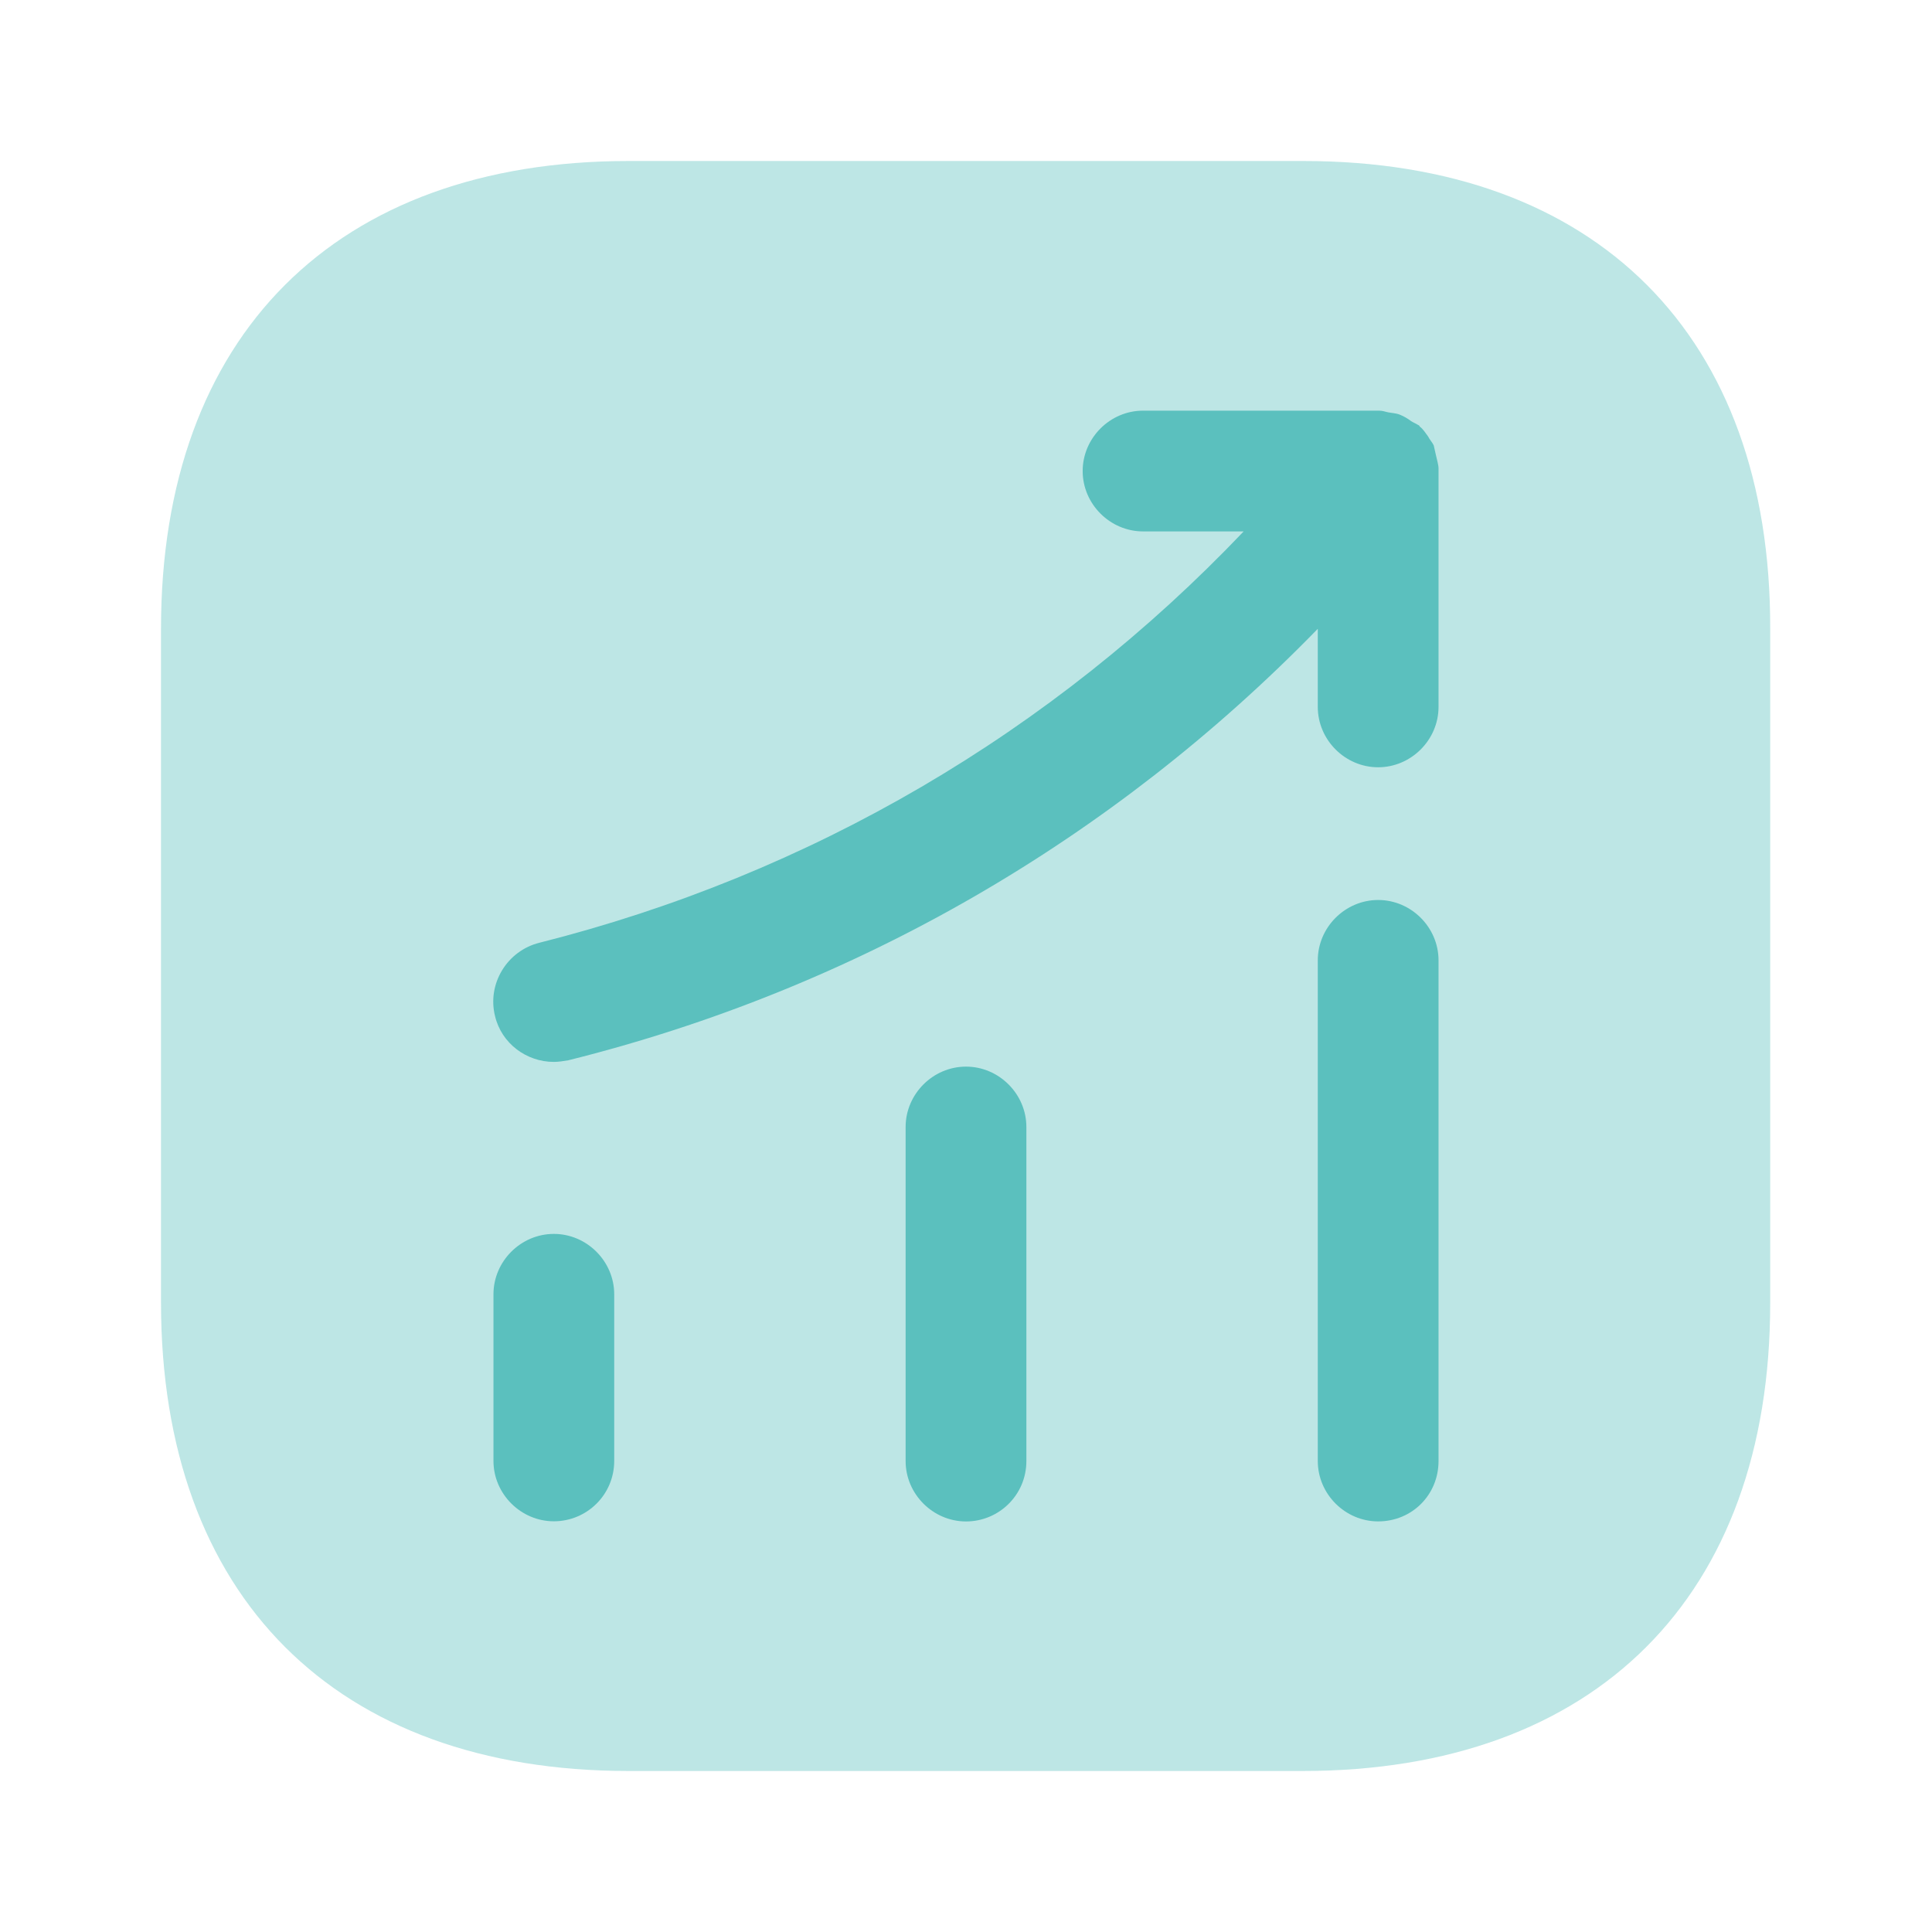
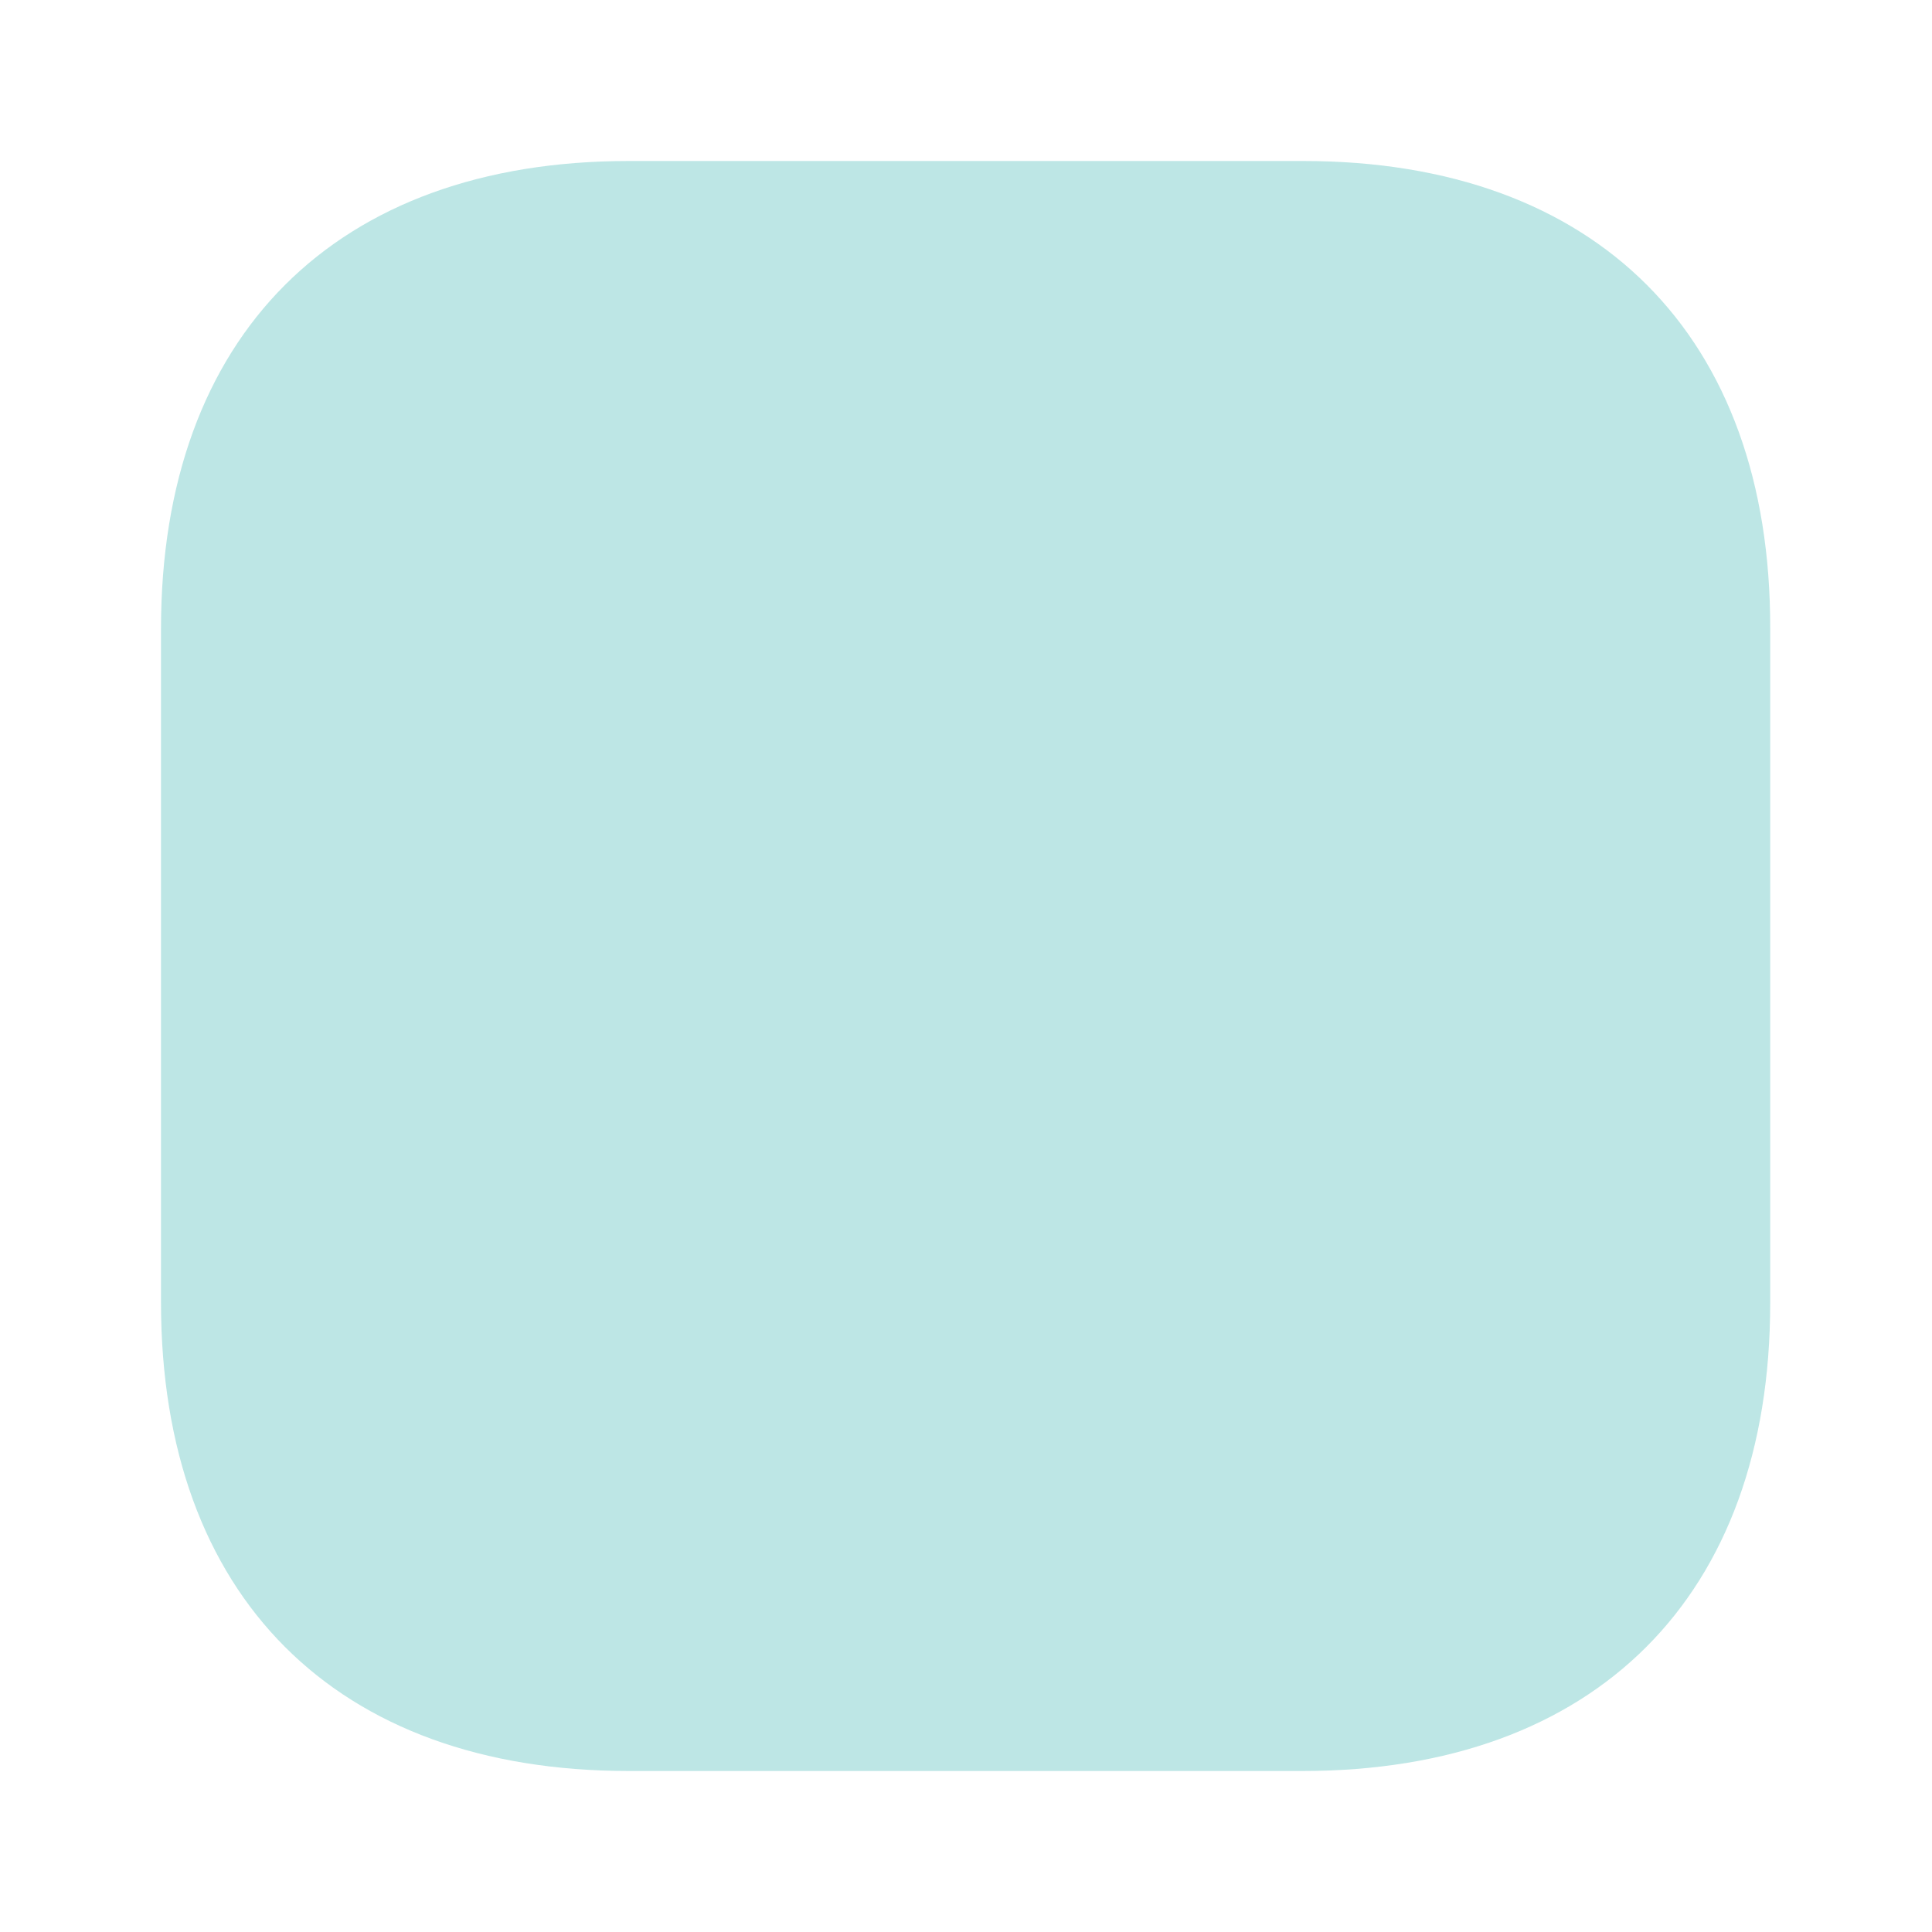
<svg xmlns="http://www.w3.org/2000/svg" width="36" height="36" viewBox="0 0 36 36" fill="none">
-   <path opacity="0.4" d="M24.285 3H11.715C6.255 3 3 6.255 3 11.715V24.27C3 29.745 6.255 33 11.715 33H24.27C29.73 33 32.985 29.745 32.985 24.285V11.715C33 6.255 29.745 3 24.285 3Z" fill="#5BC0BE" />
-   <path d="M10.32 28.347C9.705 28.347 9.195 27.837 9.195 27.222V24.117C9.195 23.502 9.705 22.992 10.32 22.992C10.935 22.992 11.445 23.502 11.445 24.117V27.222C11.445 27.852 10.935 28.347 10.32 28.347Z" fill="#5BC0BE" />
-   <path d="M18 28.35C17.385 28.35 16.875 27.84 16.875 27.225V21C16.875 20.385 17.385 19.875 18 19.875C18.615 19.875 19.125 20.385 19.125 21V27.225C19.125 27.855 18.615 28.35 18 28.35Z" fill="#5BC0BE" />
-   <path d="M25.68 28.349C25.065 28.349 24.555 27.84 24.555 27.224V17.895C24.555 17.279 25.065 16.77 25.68 16.77C26.295 16.77 26.805 17.279 26.805 17.895V27.224C26.805 27.855 26.31 28.349 25.68 28.349Z" fill="#5BC0BE" />
-   <path d="M26.805 8.732C26.805 8.657 26.774 8.567 26.759 8.492C26.744 8.432 26.73 8.357 26.715 8.297C26.684 8.237 26.64 8.192 26.61 8.132C26.564 8.072 26.52 7.997 26.459 7.952C26.445 7.937 26.445 7.922 26.43 7.922C26.384 7.892 26.34 7.877 26.294 7.847C26.235 7.802 26.16 7.757 26.084 7.727C26.009 7.697 25.934 7.697 25.86 7.682C25.799 7.667 25.755 7.652 25.695 7.652H21.299C20.684 7.652 20.174 8.162 20.174 8.777C20.174 9.392 20.684 9.902 21.299 9.902H23.174C19.605 13.652 15.104 16.292 10.05 17.567C9.449 17.717 9.074 18.332 9.224 18.932C9.344 19.442 9.809 19.787 10.319 19.787C10.409 19.787 10.499 19.772 10.589 19.757C15.944 18.422 20.73 15.647 24.555 11.717V13.172C24.555 13.787 25.064 14.297 25.68 14.297C26.294 14.297 26.805 13.787 26.805 13.172V8.777C26.805 8.762 26.805 8.747 26.805 8.732Z" fill="#5BC0BE" />
+   <path opacity="0.4" d="M24.285 3H11.715C6.255 3 3 6.255 3 11.715V24.27C3 29.745 6.255 33 11.715 33H24.27C29.73 33 32.985 29.745 32.985 24.285V11.715C33 6.255 29.745 3 24.285 3" fill="#5BC0BE" />
</svg>